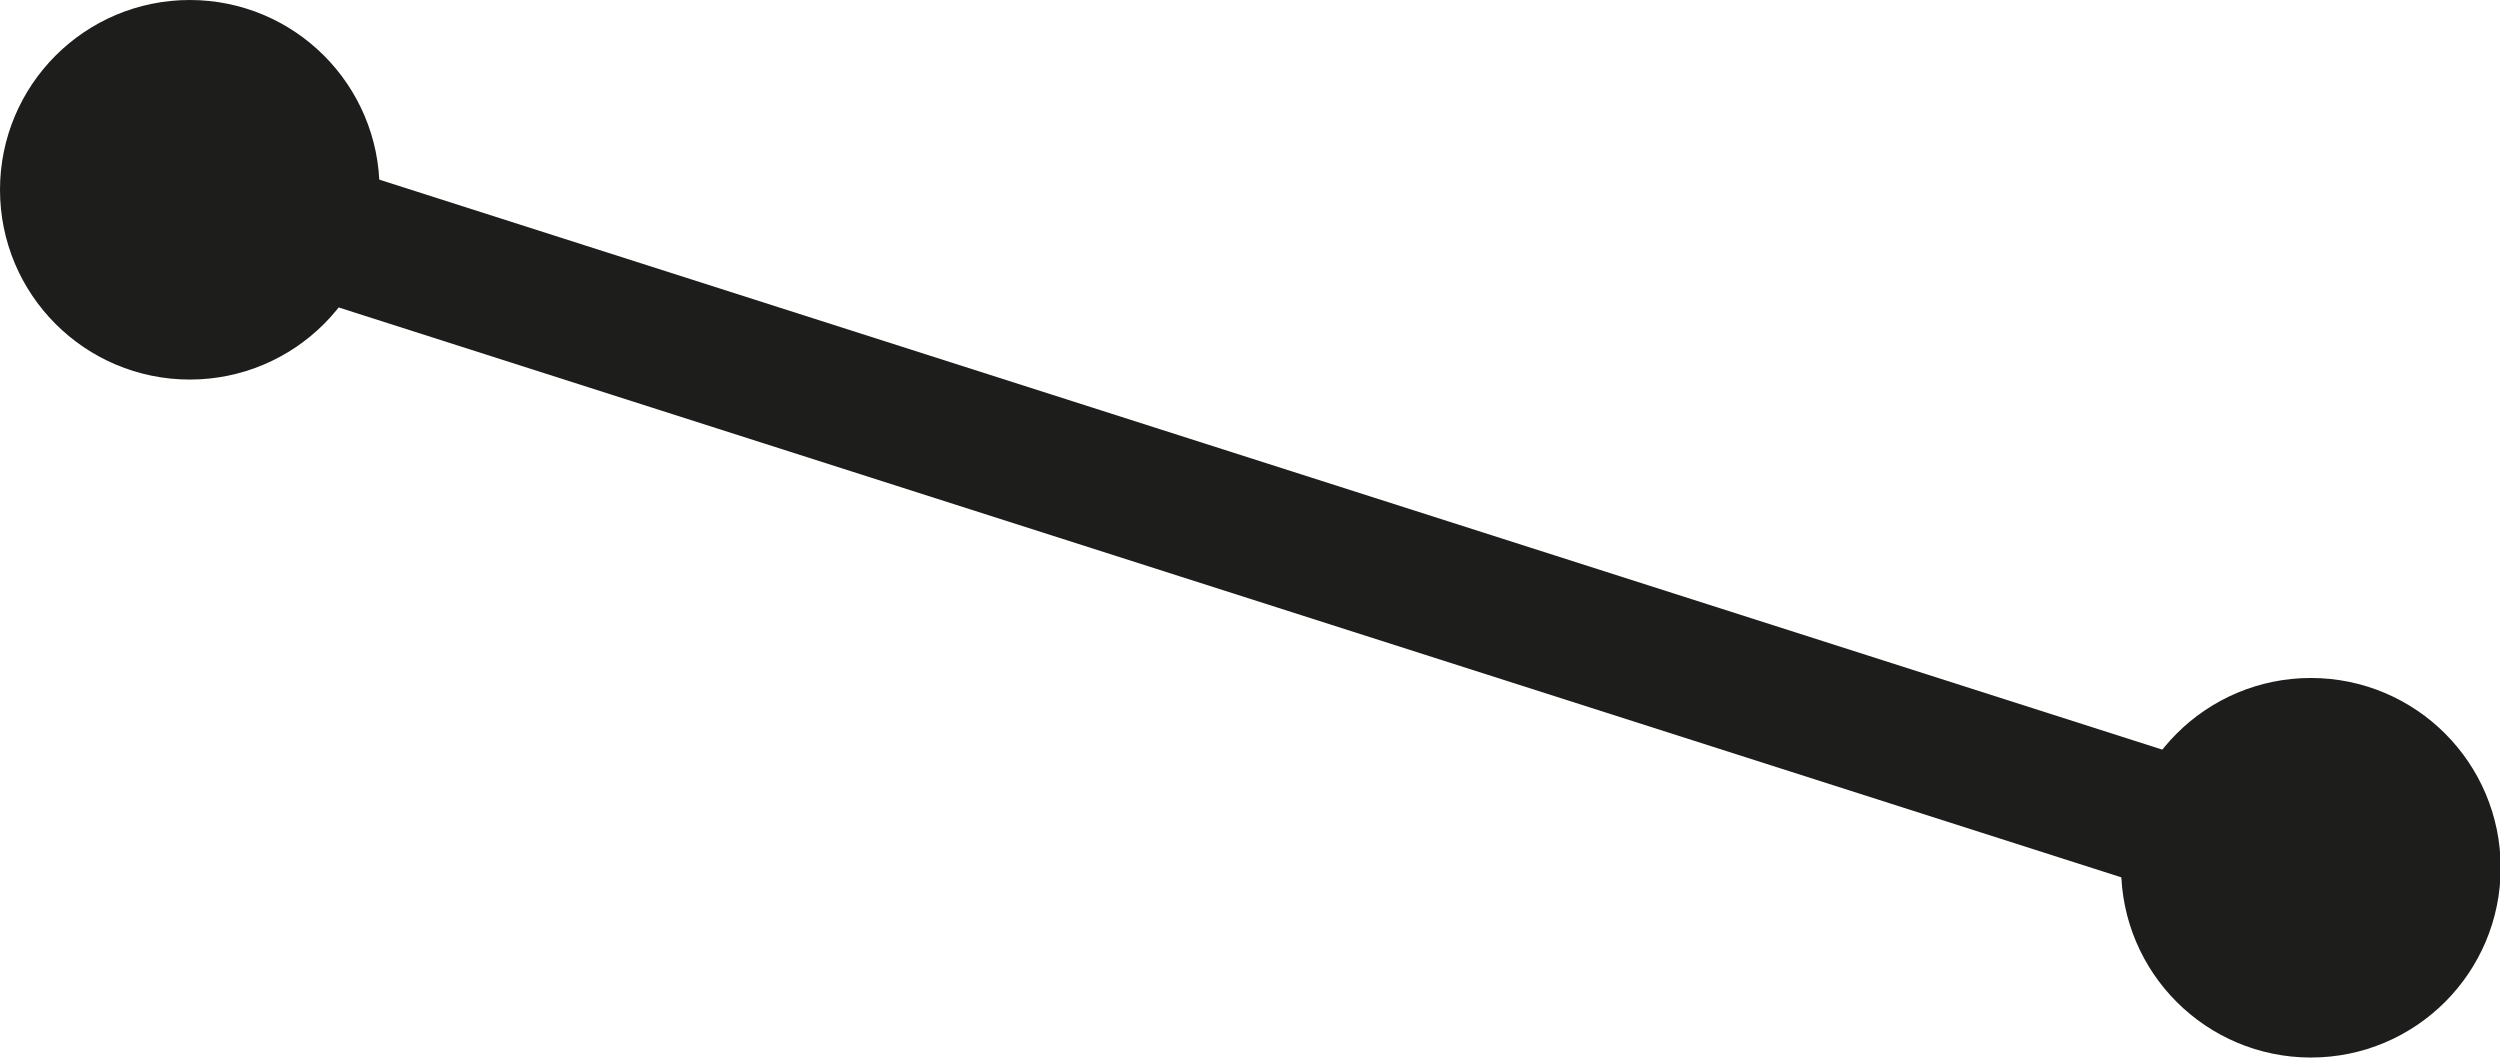
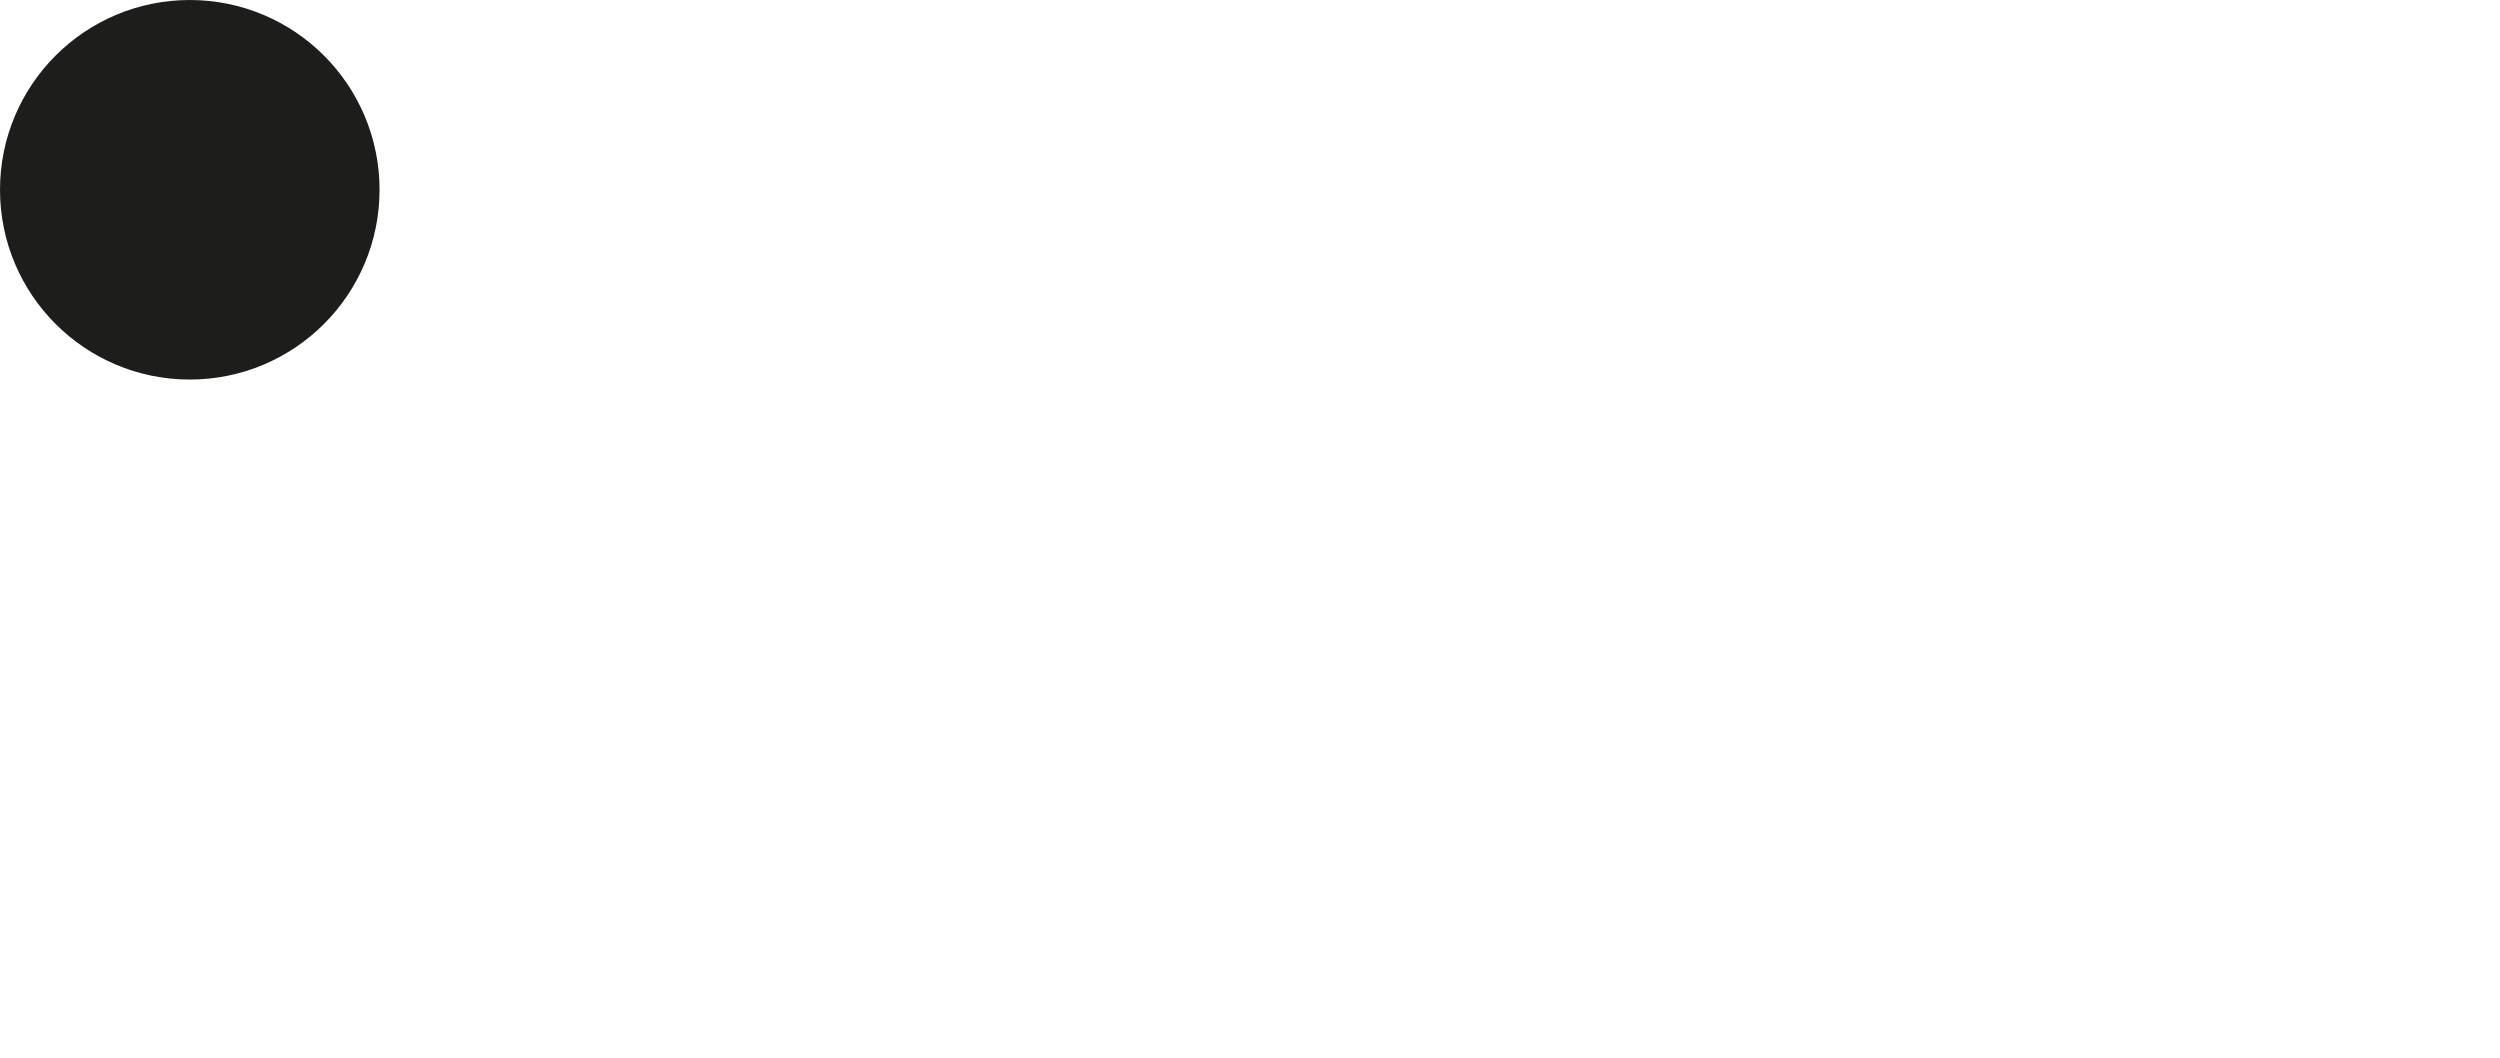
<svg xmlns="http://www.w3.org/2000/svg" id="_Слой_1" data-name="Слой 1" viewBox="0 0 37.28 15.77">
  <defs>
    <style>
      .cls-1 {
        fill: #1d1d1b;
      }

      .cls-1, .cls-2 {
        stroke: #1d1d1b;
        stroke-miterlimit: 10;
        stroke-width: 2px;
      }

      .cls-2 {
        fill: none;
      }
    </style>
  </defs>
-   <line class="cls-2" x1="2.47" y1="2.71" x2="34.47" y2="12.94" />
  <circle class="cls-1" cx="2.83" cy="2.83" r="1.83" />
-   <circle class="cls-1" cx="34.46" cy="12.94" r="1.83" />
</svg>